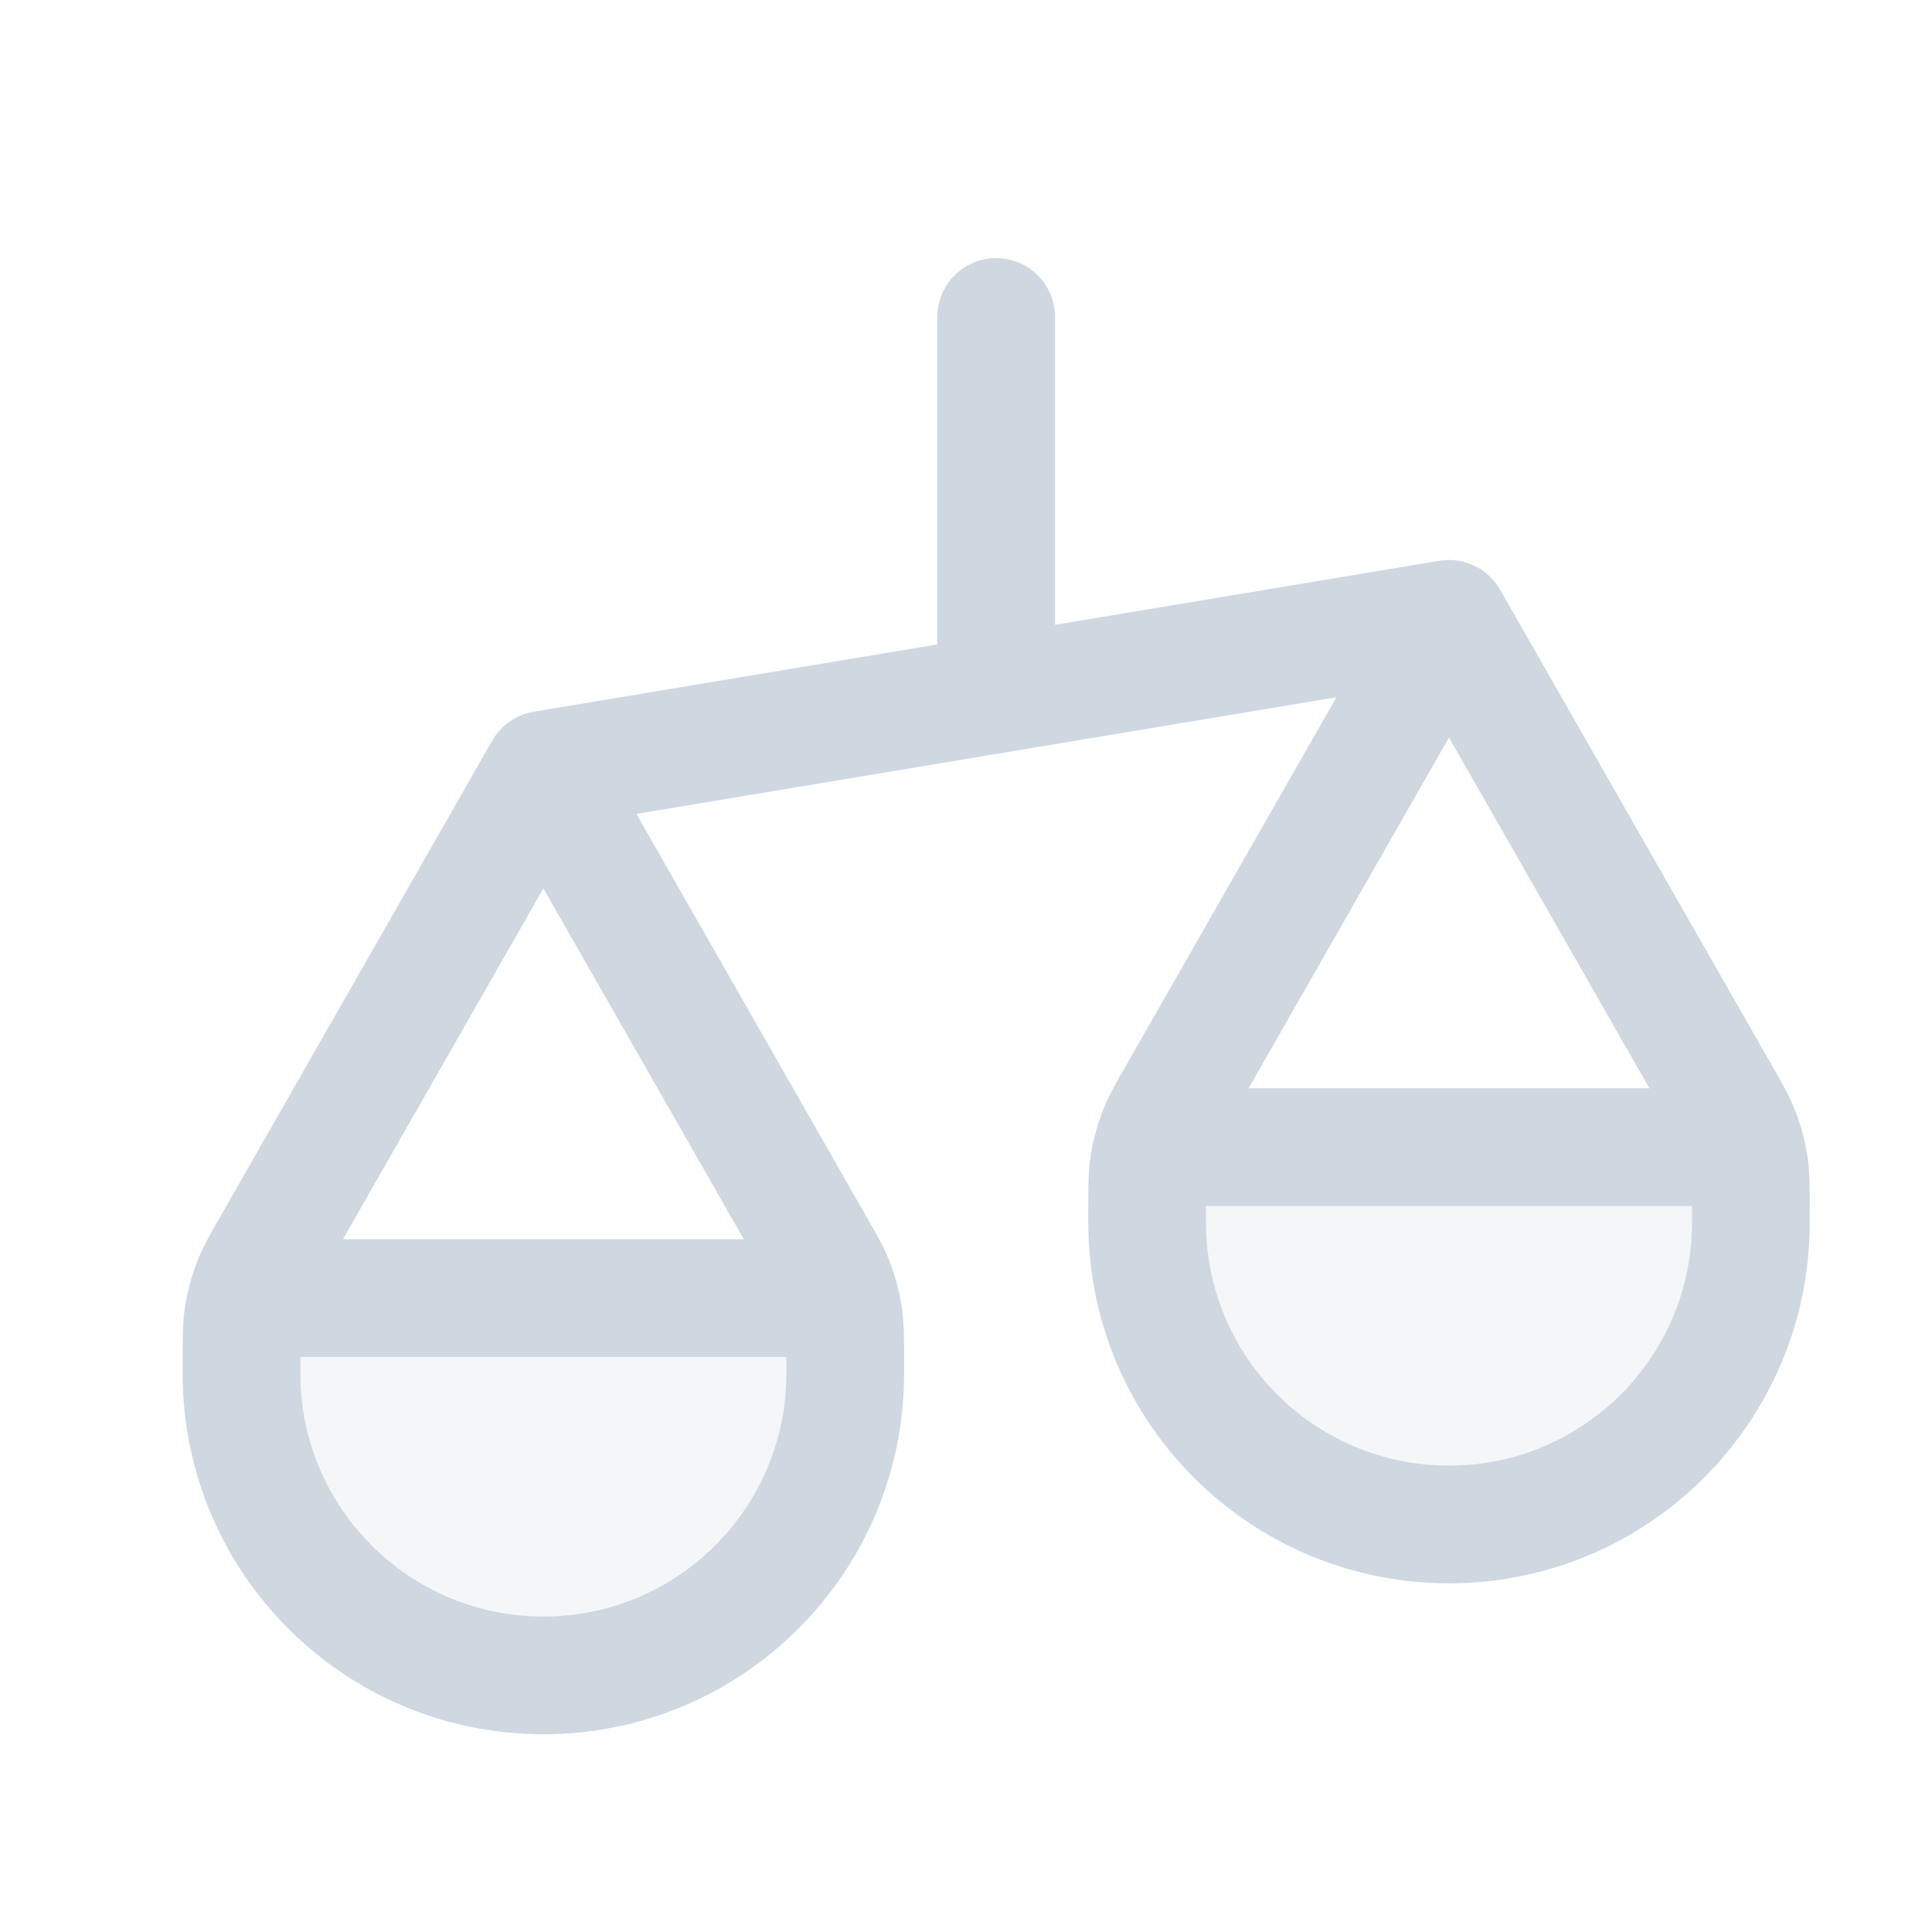
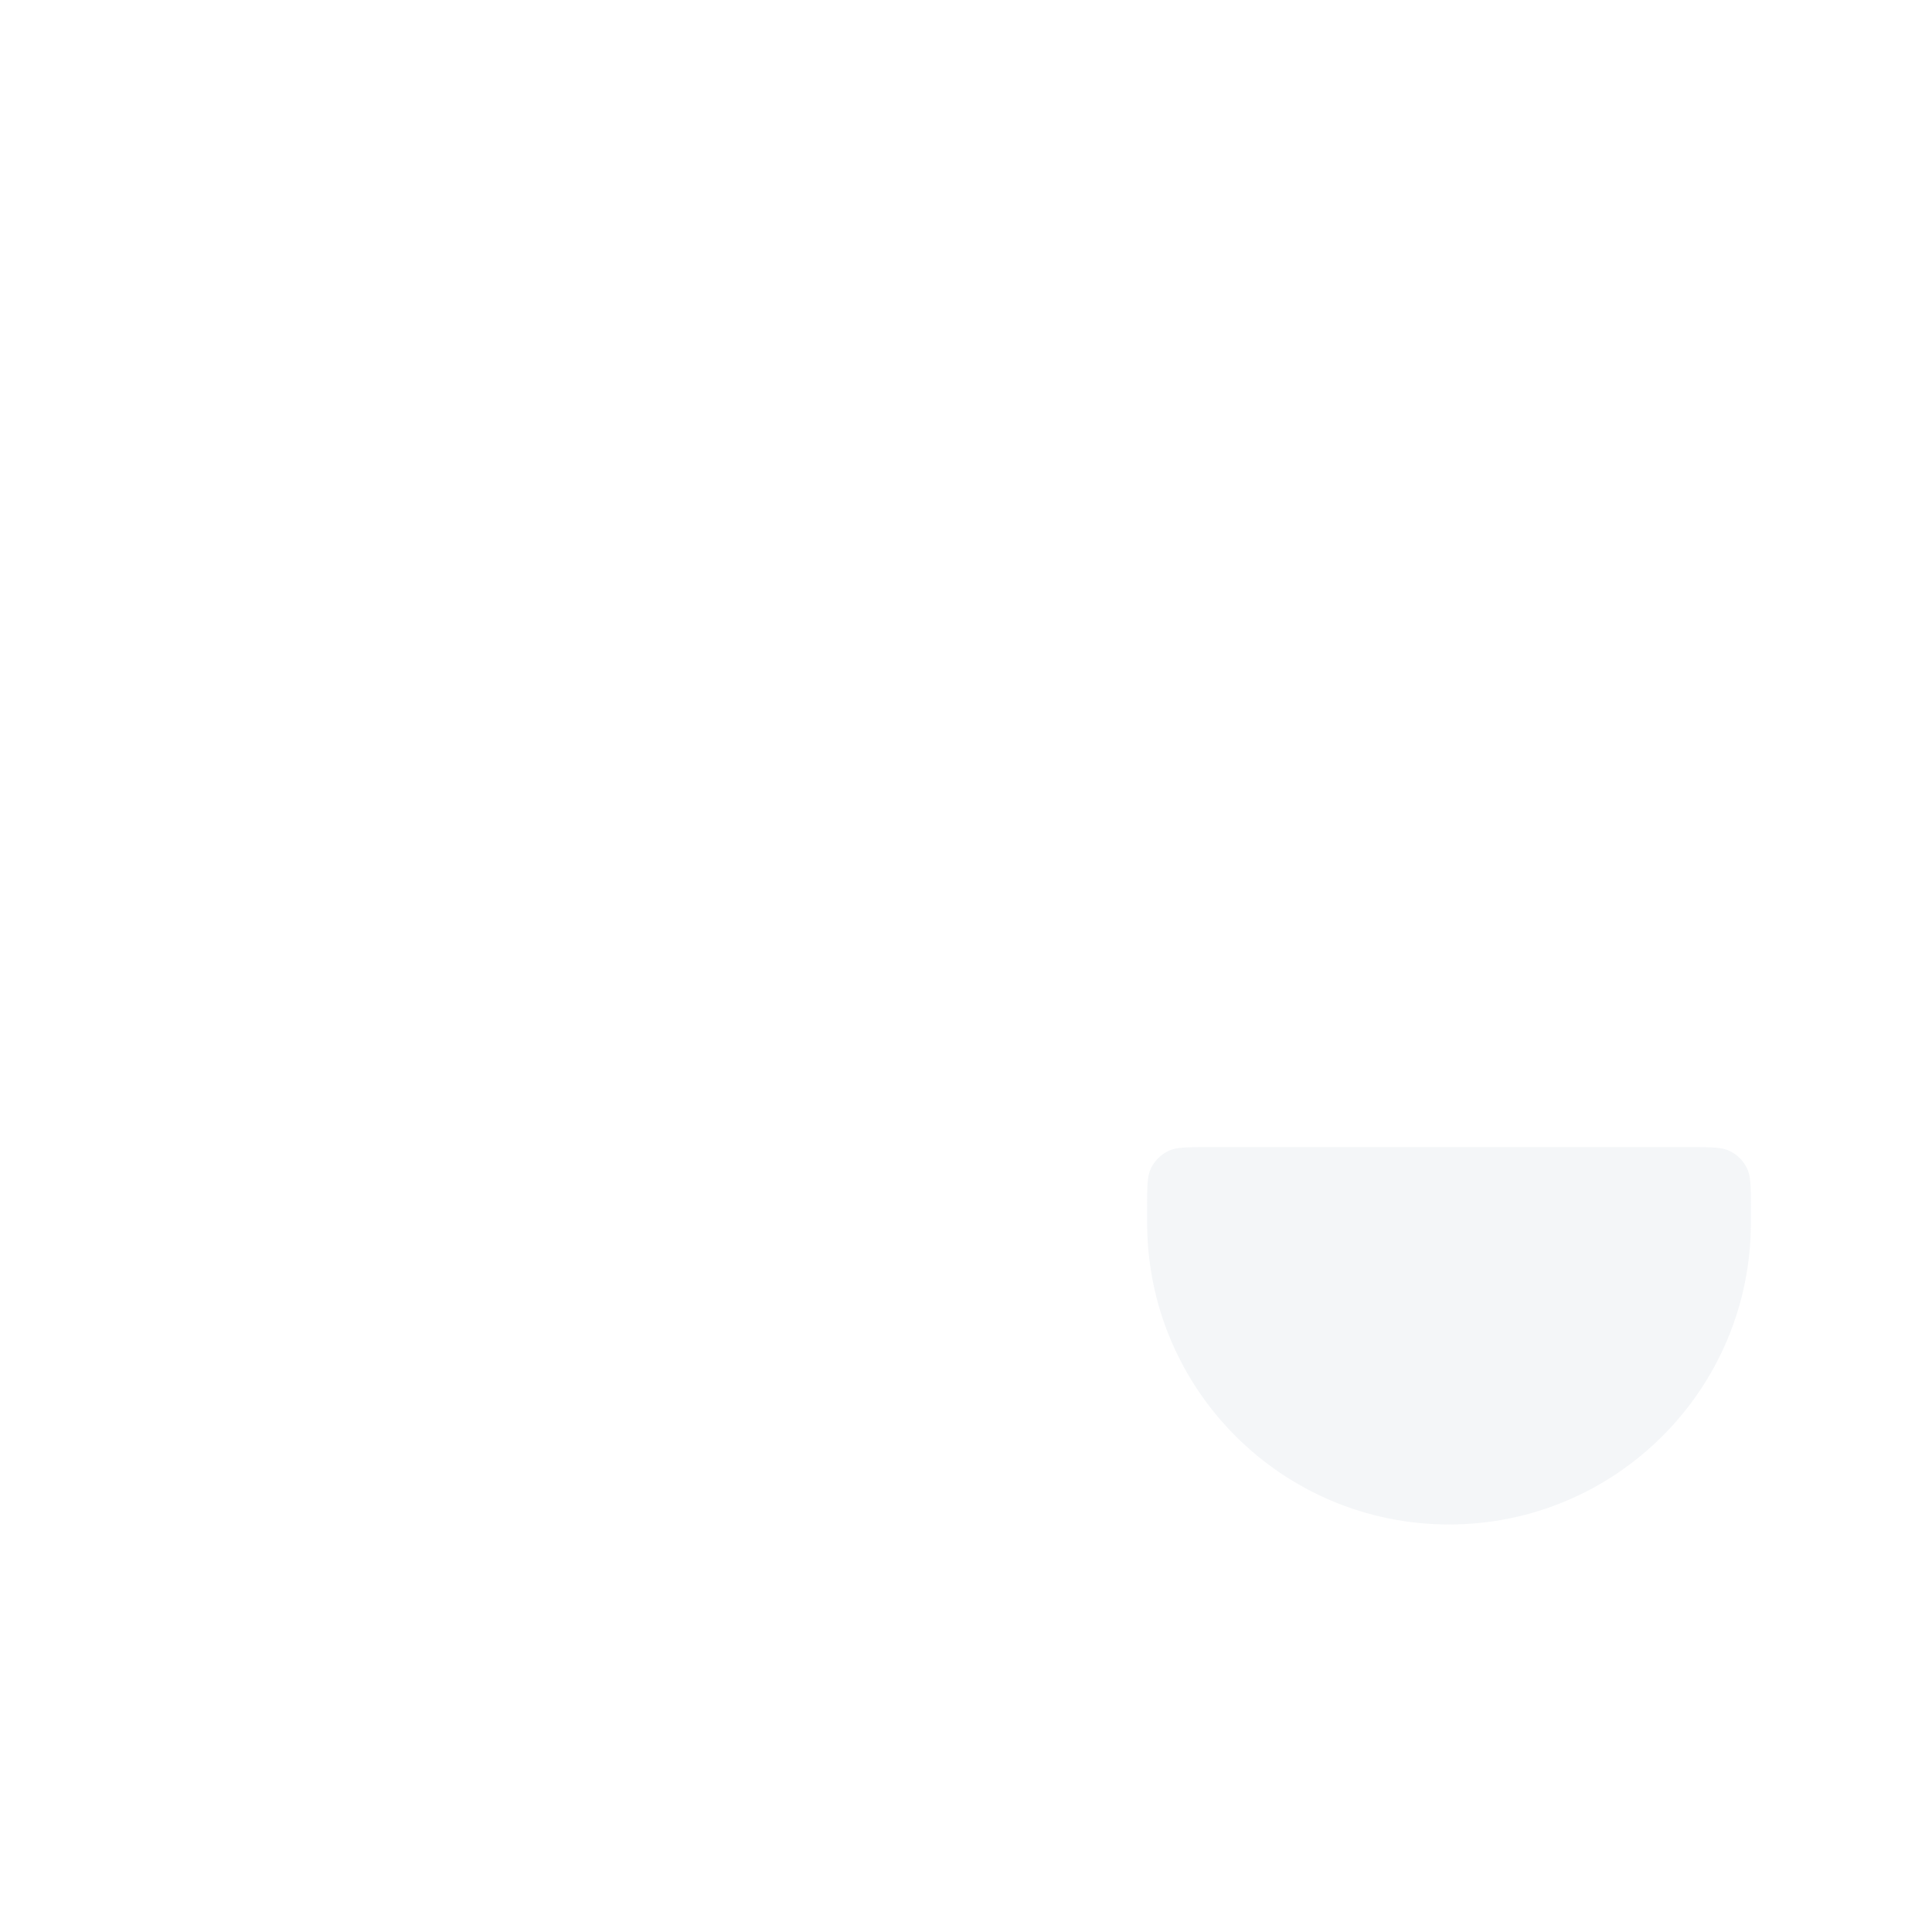
<svg xmlns="http://www.w3.org/2000/svg" width="16" height="16" viewBox="0 0 16 16" fill="none">
-   <path d="M4.5 13.875C5.881 13.875 7 12.756 7 11.375V11.25C7 11.075 7 10.988 6.966 10.921C6.936 10.862 6.888 10.814 6.829 10.784C6.763 10.75 6.675 10.75 6.5 10.75H2.5C2.325 10.75 2.237 10.75 2.171 10.784C2.112 10.814 2.064 10.862 2.034 10.921C2 10.988 2 11.075 2 11.25V11.375C2 12.756 3.119 13.875 4.5 13.875Z" fill="#CFD8E1" fill-opacity="0.22" />
  <path d="M12 12.625C13.381 12.625 14.5 11.506 14.5 10.125V10C14.5 9.825 14.5 9.737 14.466 9.671C14.436 9.612 14.388 9.564 14.329 9.534C14.262 9.5 14.175 9.5 14 9.5H10C9.825 9.5 9.737 9.5 9.671 9.534C9.612 9.564 9.564 9.612 9.534 9.671C9.5 9.737 9.5 9.825 9.5 10V10.125C9.5 11.506 10.619 12.625 12 12.625Z" fill="#CFD8E1" fill-opacity="0.22" />
-   <path d="M2 11.375V11.281C2 11.083 2 10.984 2.015 10.888C2.029 10.803 2.051 10.719 2.082 10.638C2.116 10.546 2.165 10.461 2.264 10.289L4.5 6.375M2 11.375C2 12.756 3.119 13.875 4.5 13.875C5.881 13.875 7 12.756 7 11.375M2 11.375V11.25C2 11.075 2 10.988 2.034 10.921C2.064 10.862 2.112 10.814 2.171 10.784C2.237 10.75 2.325 10.75 2.5 10.75H6.5C6.675 10.75 6.763 10.75 6.829 10.784C6.888 10.814 6.936 10.862 6.966 10.921C7 10.988 7 11.075 7 11.25V11.375M4.5 6.375L6.736 10.289C6.835 10.461 6.884 10.546 6.918 10.638C6.949 10.719 6.971 10.803 6.985 10.888C7 10.984 7 11.083 7 11.281V11.375M4.5 6.375L12 5.125M9.5 10.125V10.031C9.5 9.833 9.5 9.734 9.515 9.638C9.529 9.553 9.551 9.469 9.582 9.388C9.616 9.296 9.665 9.211 9.764 9.039L12 5.125M9.5 10.125C9.5 11.506 10.619 12.625 12 12.625C13.381 12.625 14.5 11.506 14.5 10.125M9.5 10.125V10C9.5 9.825 9.5 9.737 9.534 9.671C9.564 9.612 9.612 9.564 9.671 9.534C9.737 9.5 9.825 9.5 10 9.5H14C14.175 9.5 14.262 9.5 14.329 9.534C14.388 9.564 14.436 9.612 14.466 9.671C14.5 9.737 14.5 9.825 14.5 10V10.125M12 5.125L14.236 9.039C14.335 9.211 14.384 9.296 14.418 9.388C14.449 9.469 14.471 9.553 14.485 9.638C14.5 9.734 14.5 9.833 14.5 10.031V10.125M8.25 2.625V5.75" stroke="#CFD8E1" stroke-width="0.975" stroke-linecap="round" stroke-linejoin="round" />
</svg>